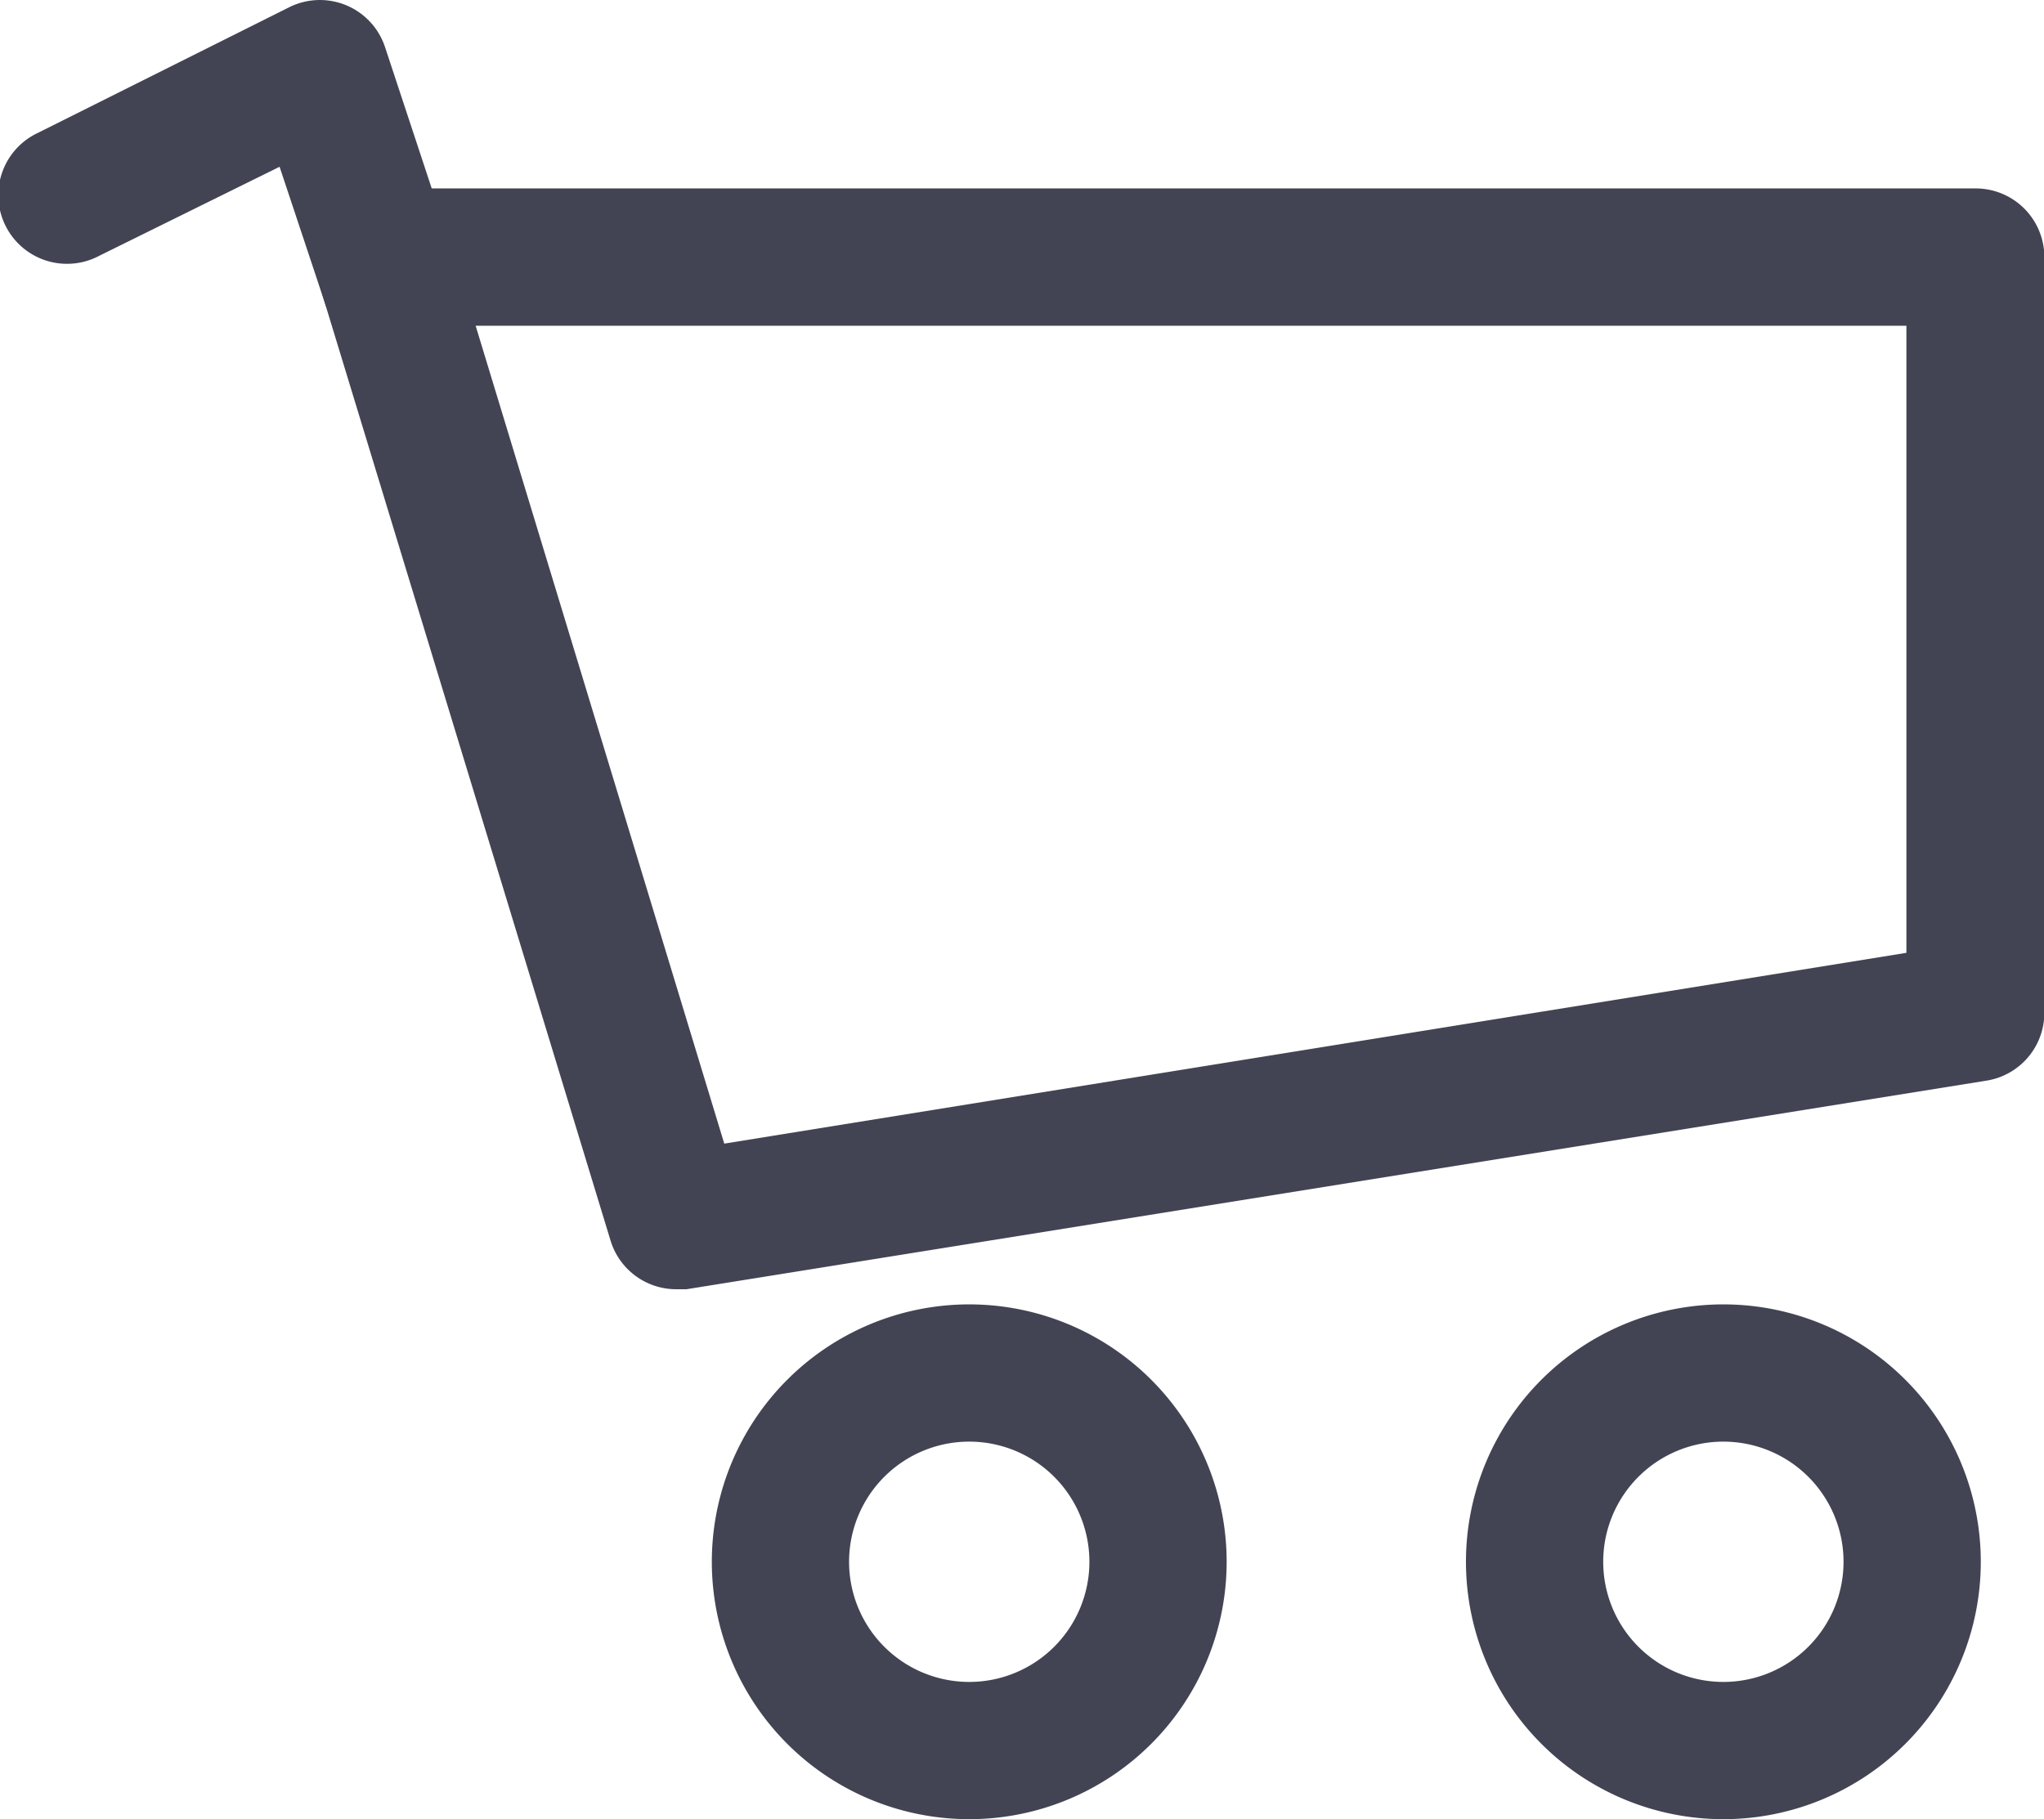
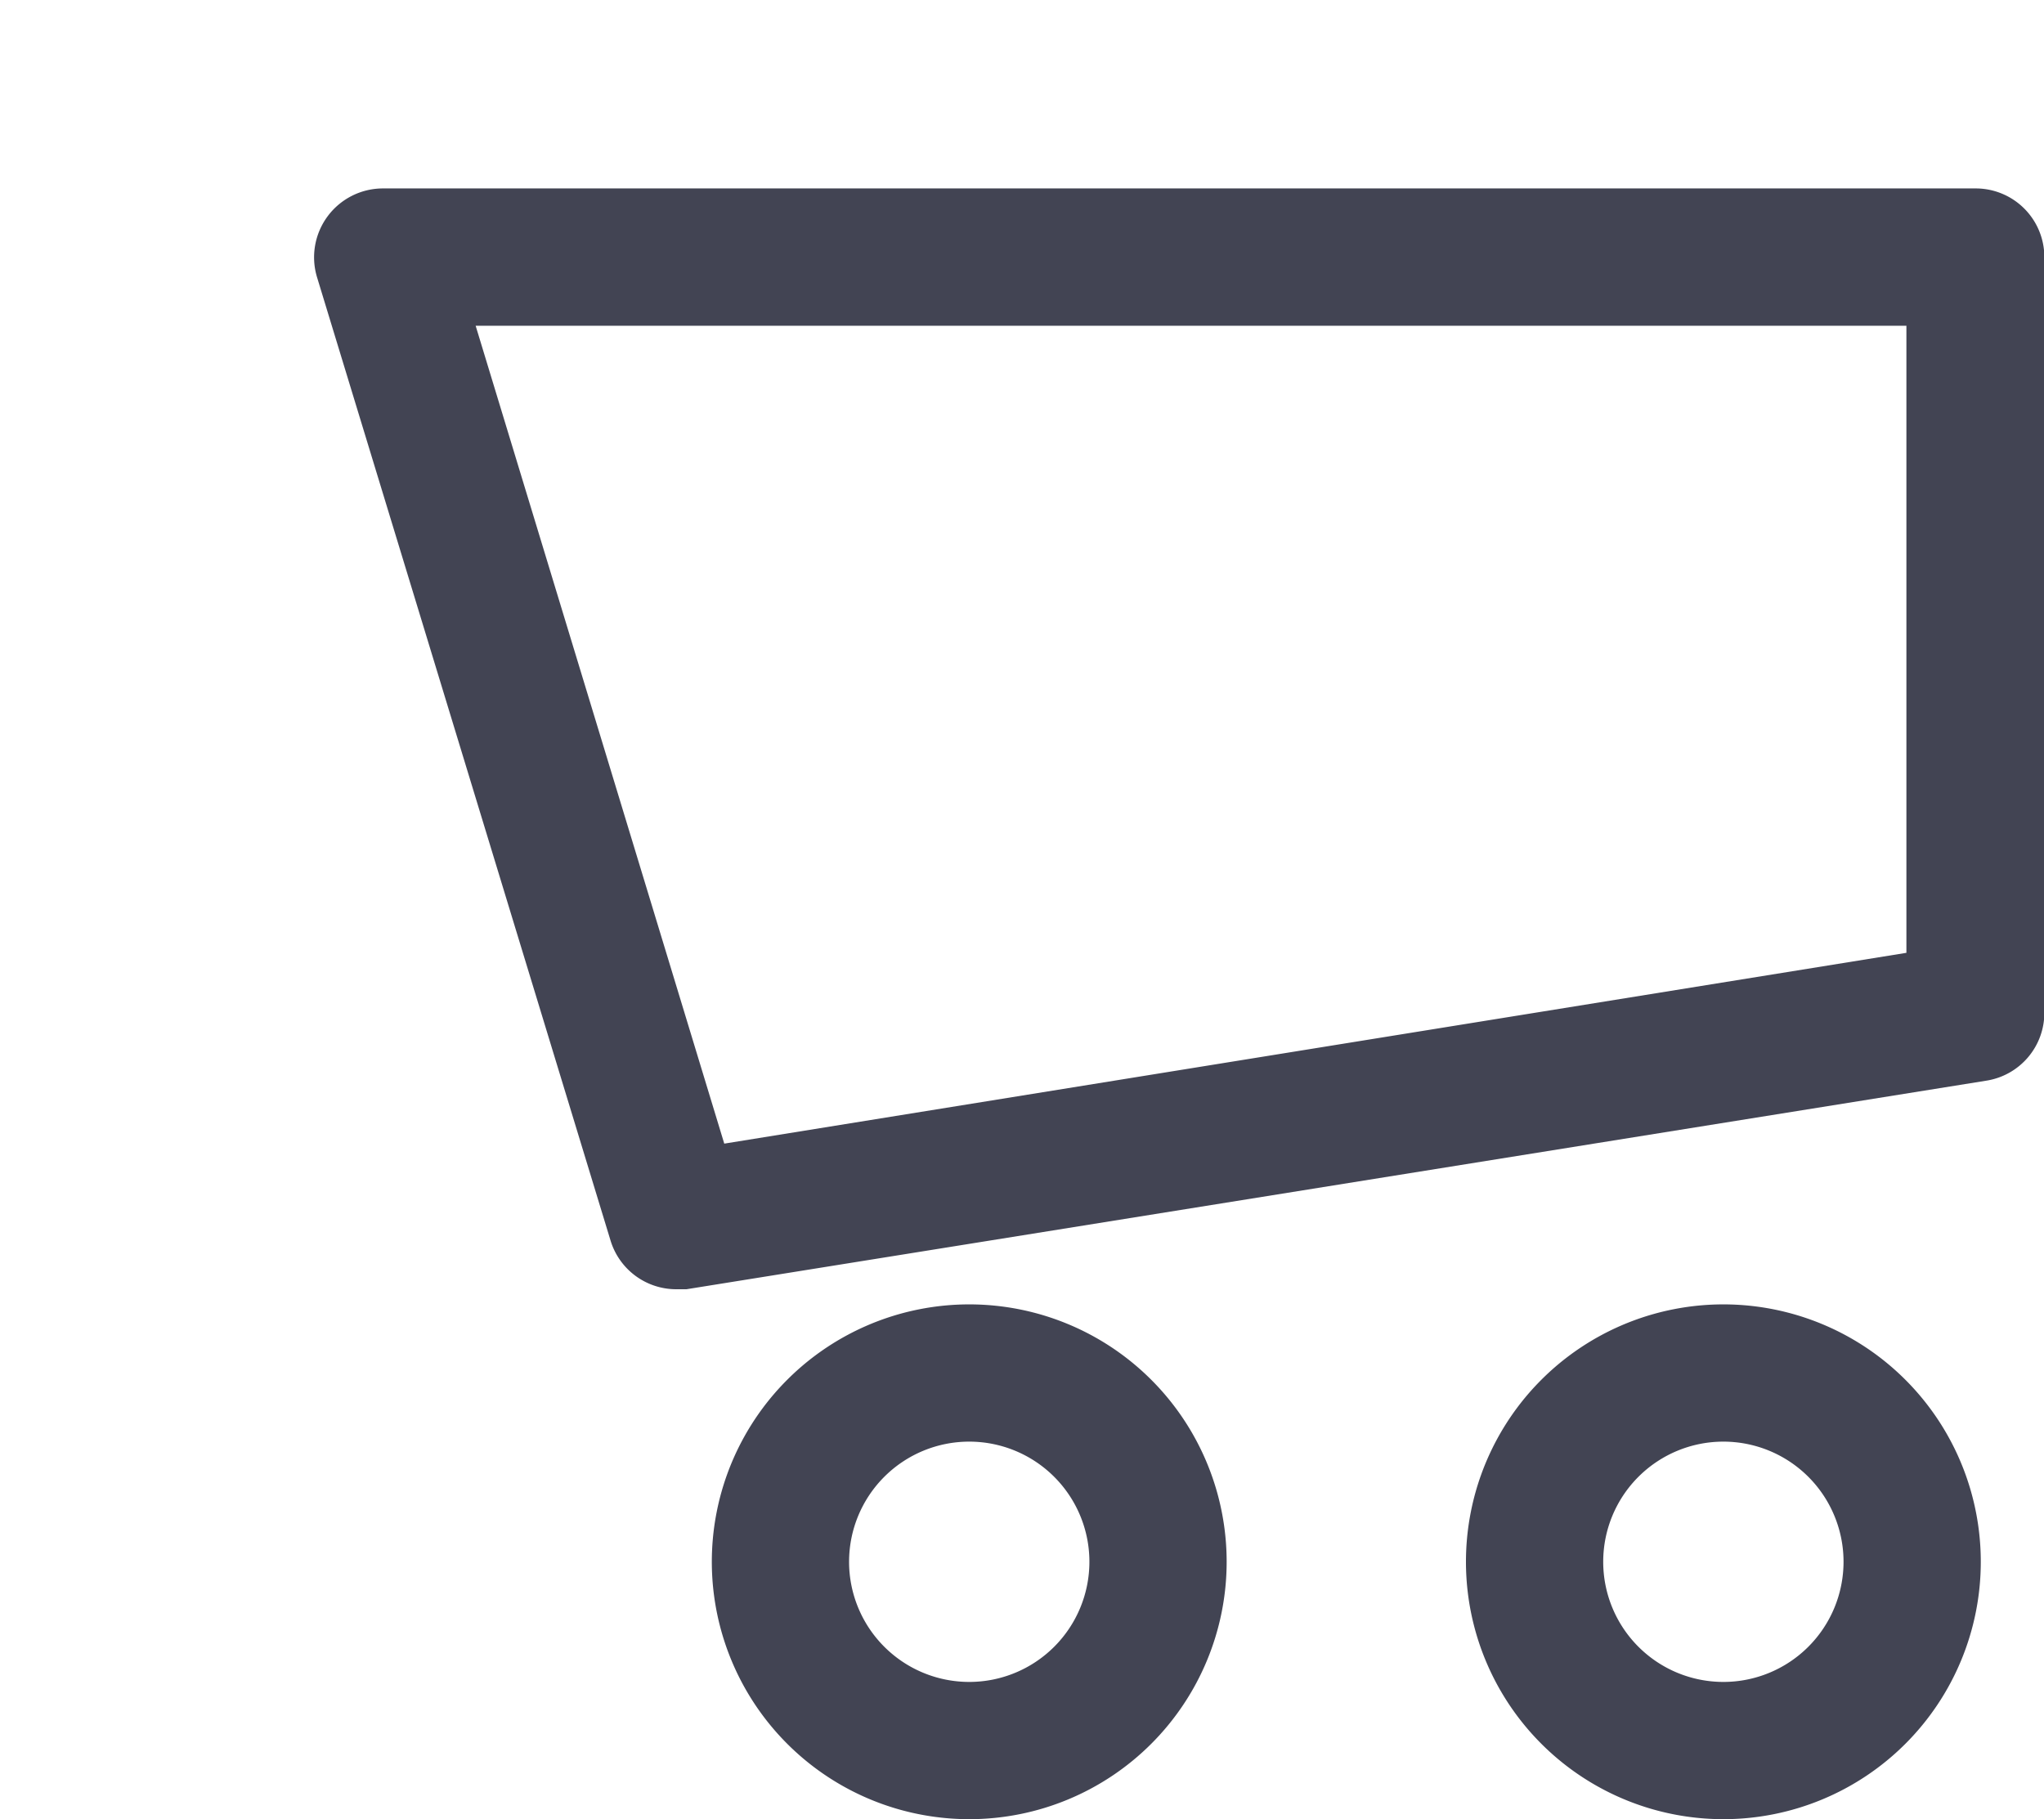
<svg xmlns="http://www.w3.org/2000/svg" width="24.155" height="21.499" viewBox="0 0 24.155 21.499">
  <defs>
    <style>.a{fill:#424453;}</style>
  </defs>
  <g transform="translate(0 0)">
    <path class="a" d="M13.431,18.5a.811.811,0,0,1-.775-.576L9.188,6.541A.814.814,0,0,1,9.967,5.49H28.785A.811.811,0,0,1,29.6,6.3v8.924a.811.811,0,0,1-.686.811L13.553,18.5ZM11.062,7.113,14,16.779l13.97-2.255V7.113Zm17.723,8.113Z" transform="translate(-5.441 -3.263)" />
    <path class="a" d="M23.786,44.085a3.042,3.042,0,1,1,3.038-3.038A3.042,3.042,0,0,1,23.786,44.085Zm0-4.462a1.42,1.42,0,1,0,1.416,1.42,1.42,1.42,0,0,0-1.416-1.42Z" transform="translate(-12.328 -22.585)" />
    <path class="a" d="M45.756,44.085a3.042,3.042,0,1,1,3.038-3.038A3.042,3.042,0,0,1,45.756,44.085Zm0-4.462a1.42,1.42,0,1,0,1.416,1.42,1.42,1.42,0,0,0-1.416-1.42Z" transform="translate(-25.386 -22.585)" />
-     <path class="a" d="M4.618,4.15a.811.811,0,0,1-.771-.556l-.54-1.623L1.178,3.022A.812.812,0,1,1,.452,1.57L3.422.085A.811.811,0,0,1,4.553.556l.836,2.531A.811.811,0,0,1,4.618,4.15Z" transform="translate(-0.003 0)" />
  </g>
</svg>